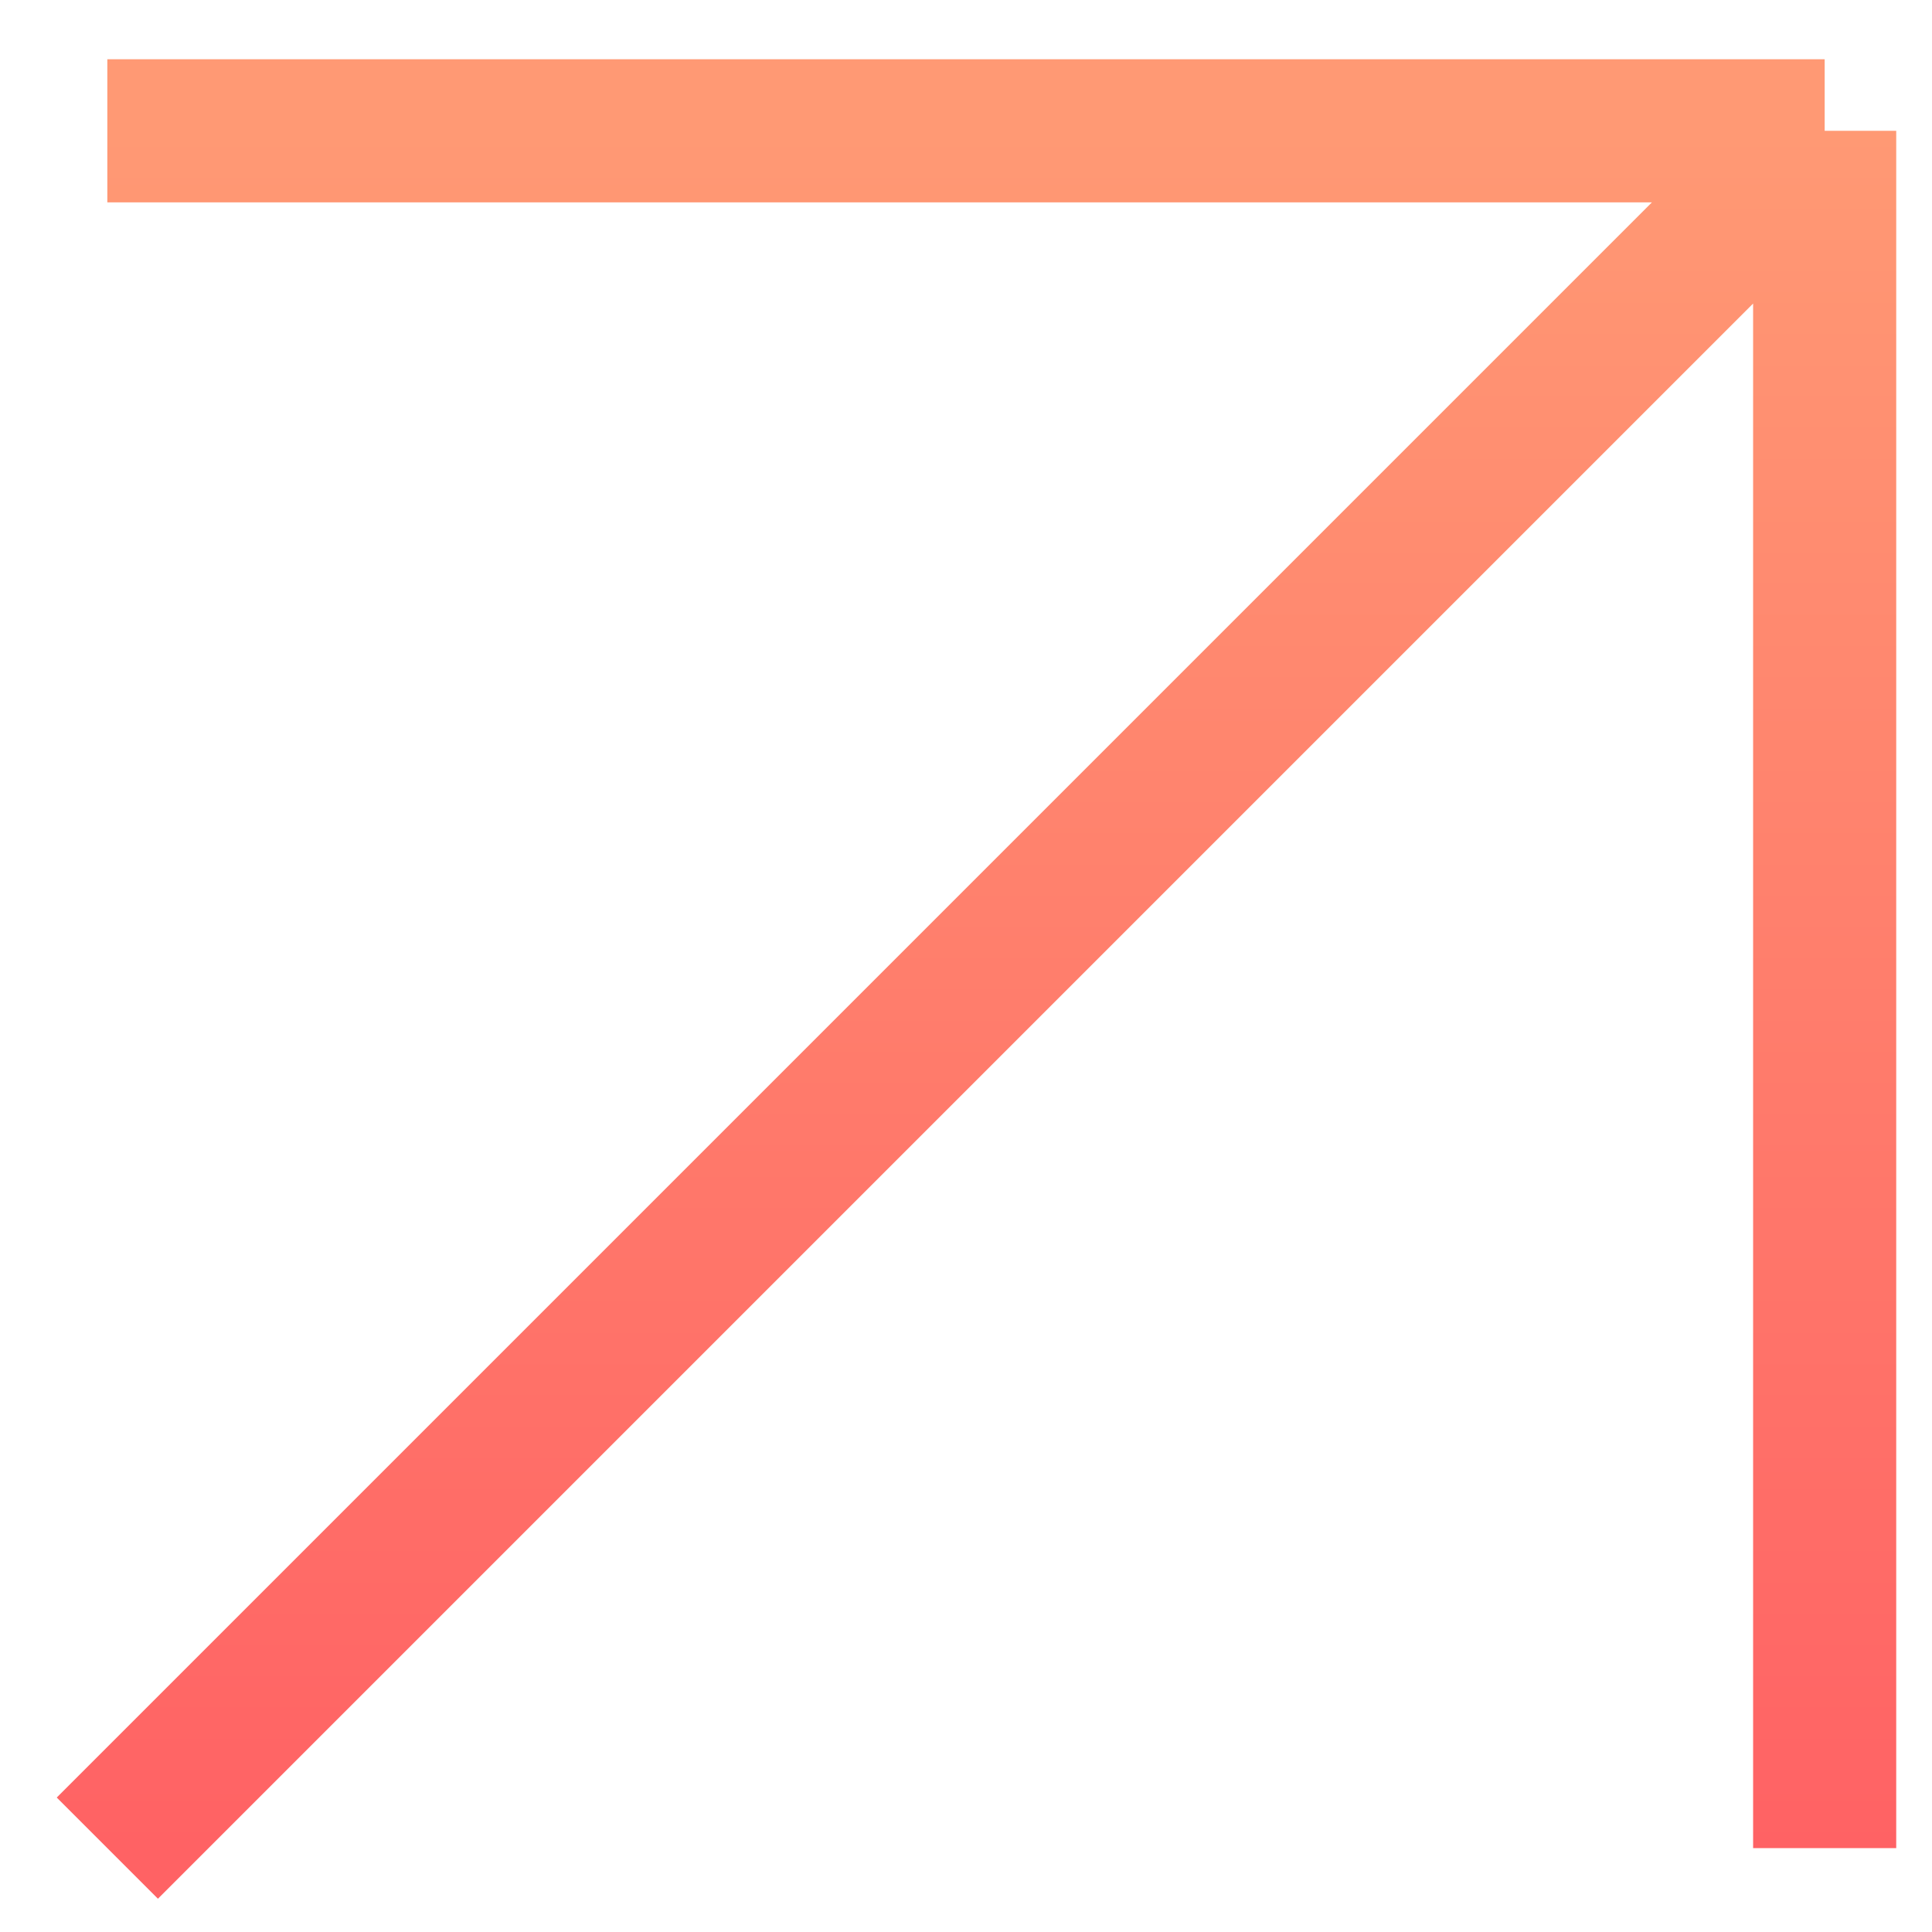
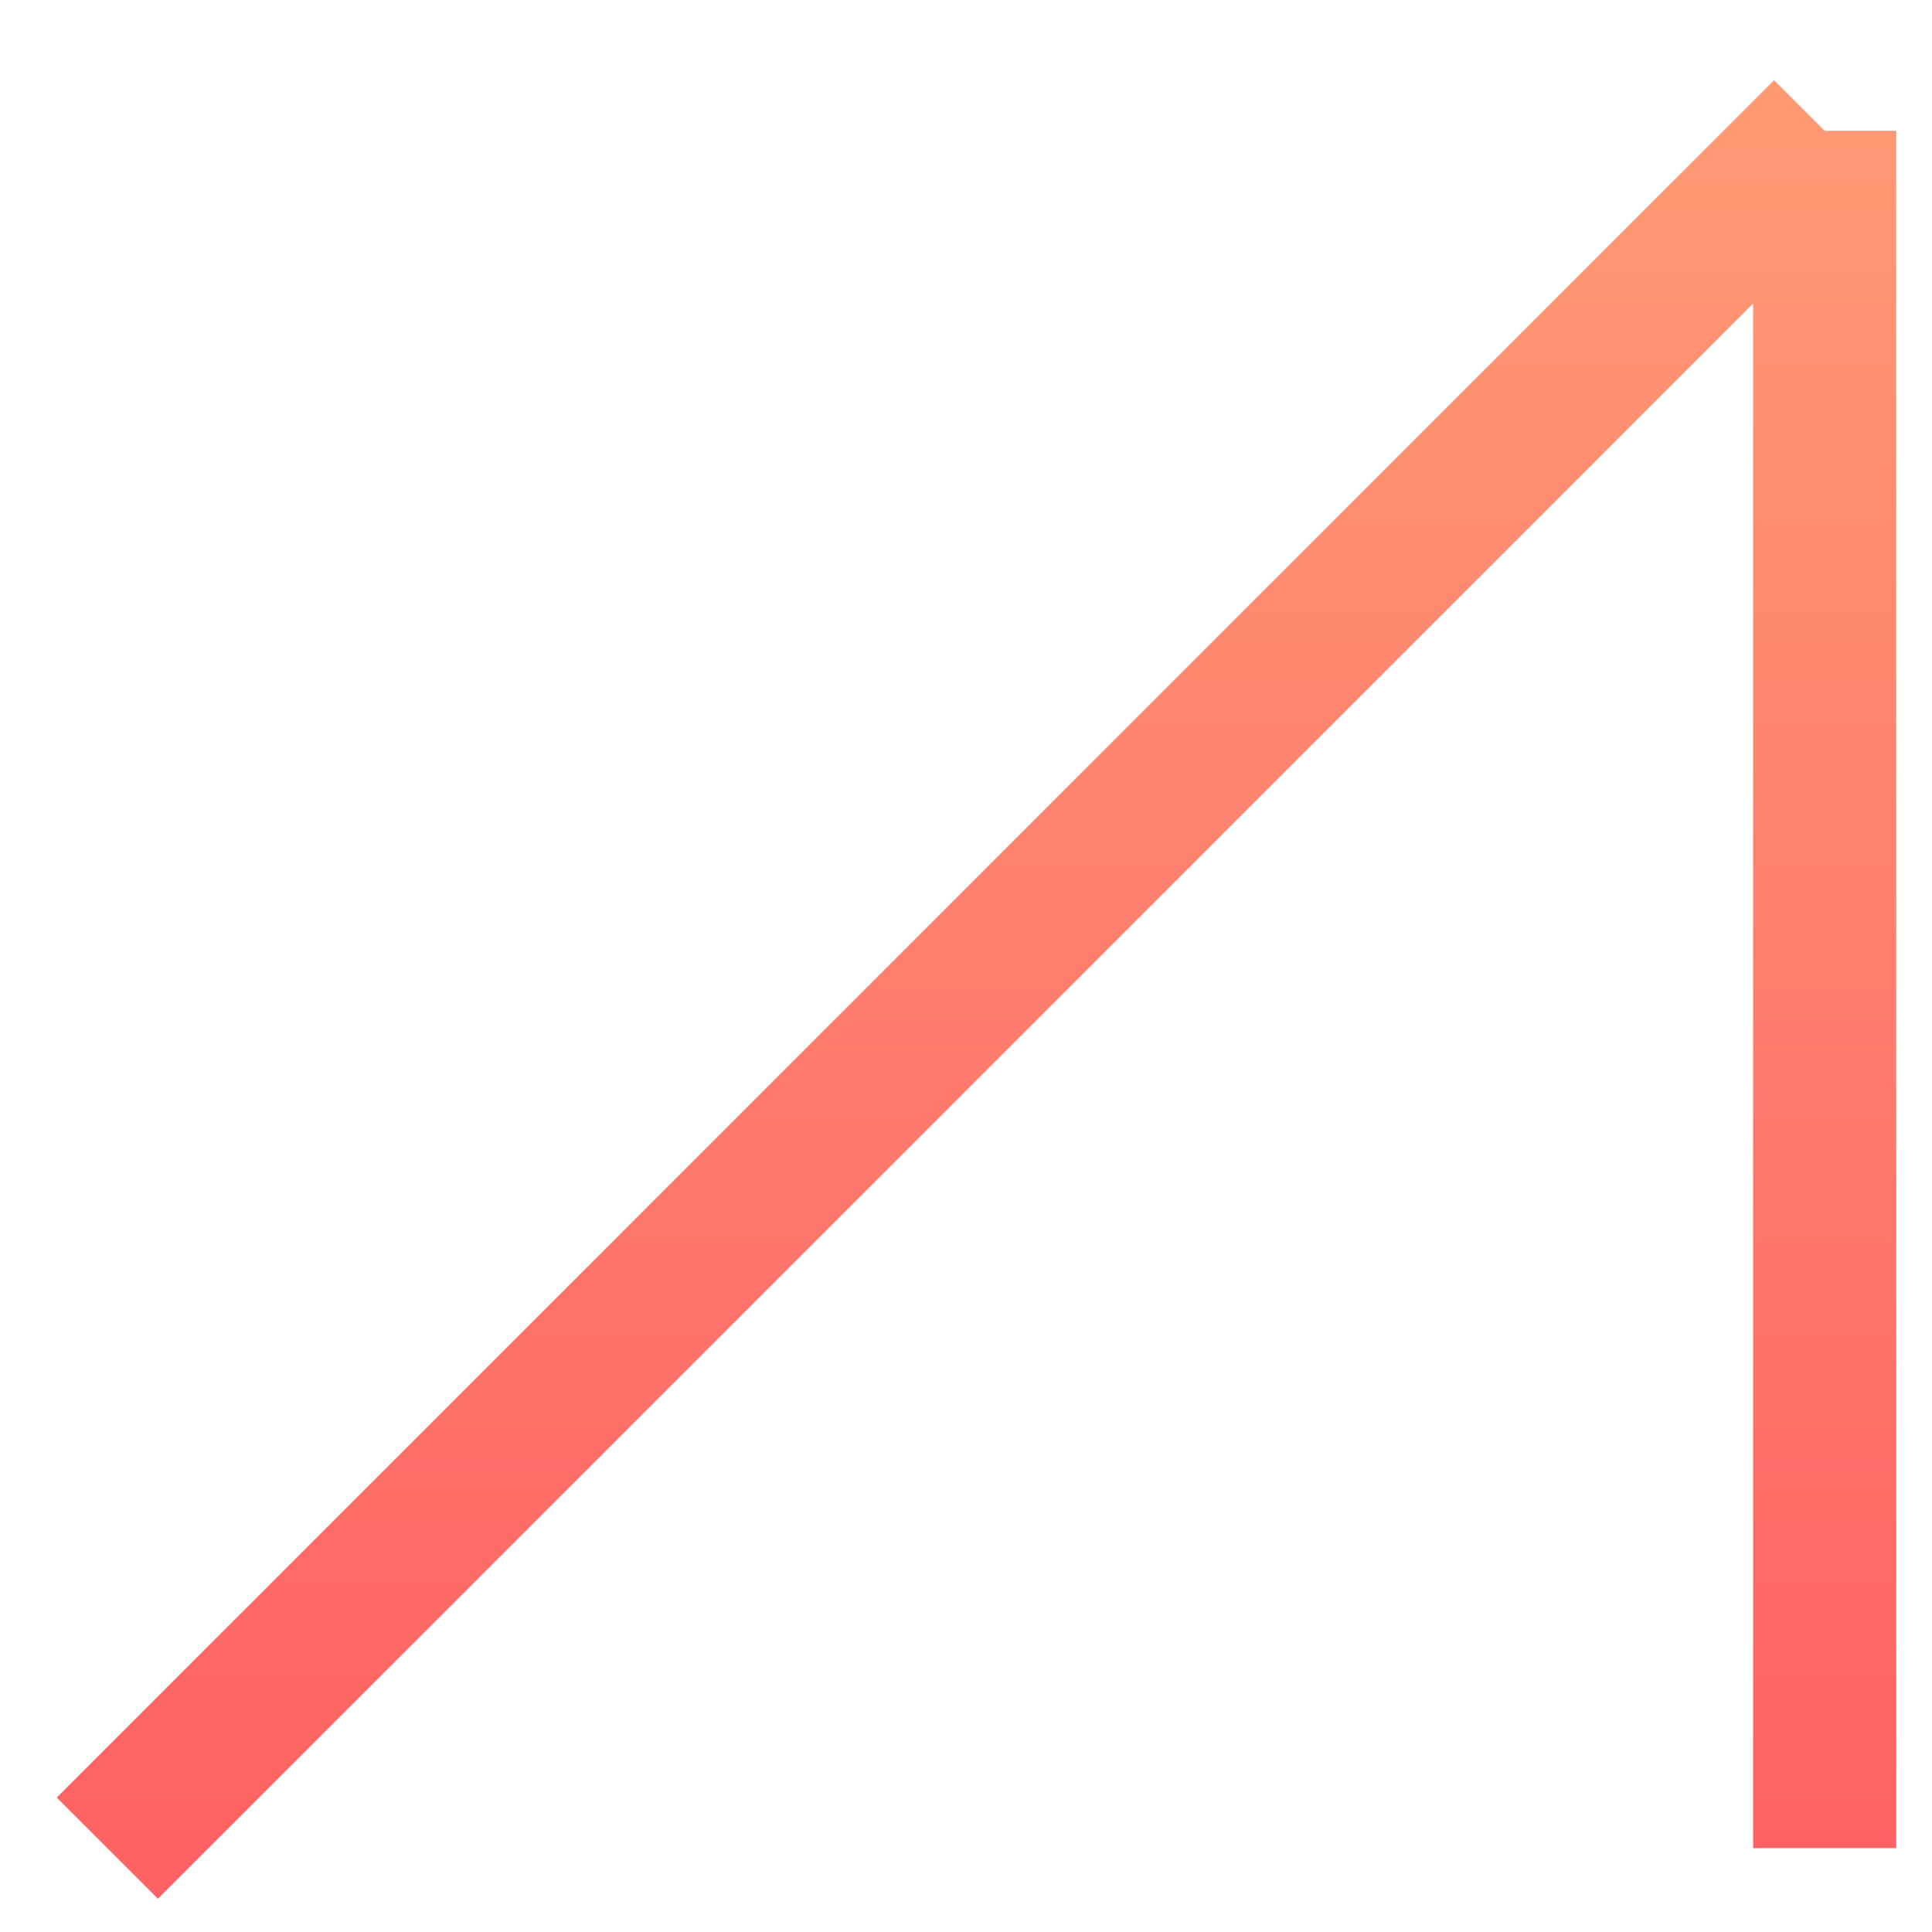
<svg xmlns="http://www.w3.org/2000/svg" width="27" height="27" viewBox="0 0 27 27" fill="none">
-   <path d="M1.5 1.828H25.5M25.5 1.828V25.828M25.5 1.828L1.5 25.828" stroke="url(#paint0_linear_3229_2014)" stroke-width="2" stroke-linejoin="round" />
+   <path d="M1.5 1.828M25.5 1.828V25.828M25.5 1.828L1.5 25.828" stroke="url(#paint0_linear_3229_2014)" stroke-width="2" stroke-linejoin="round" />
  <defs>
    <linearGradient id="paint0_linear_3229_2014" x1="13.5" y1="1.828" x2="13.5" y2="25.828" gradientUnits="userSpaceOnUse">
      <stop stop-color="#FF9974" />
      <stop offset="1" stop-color="#FF6264" />
    </linearGradient>
  </defs>
</svg>